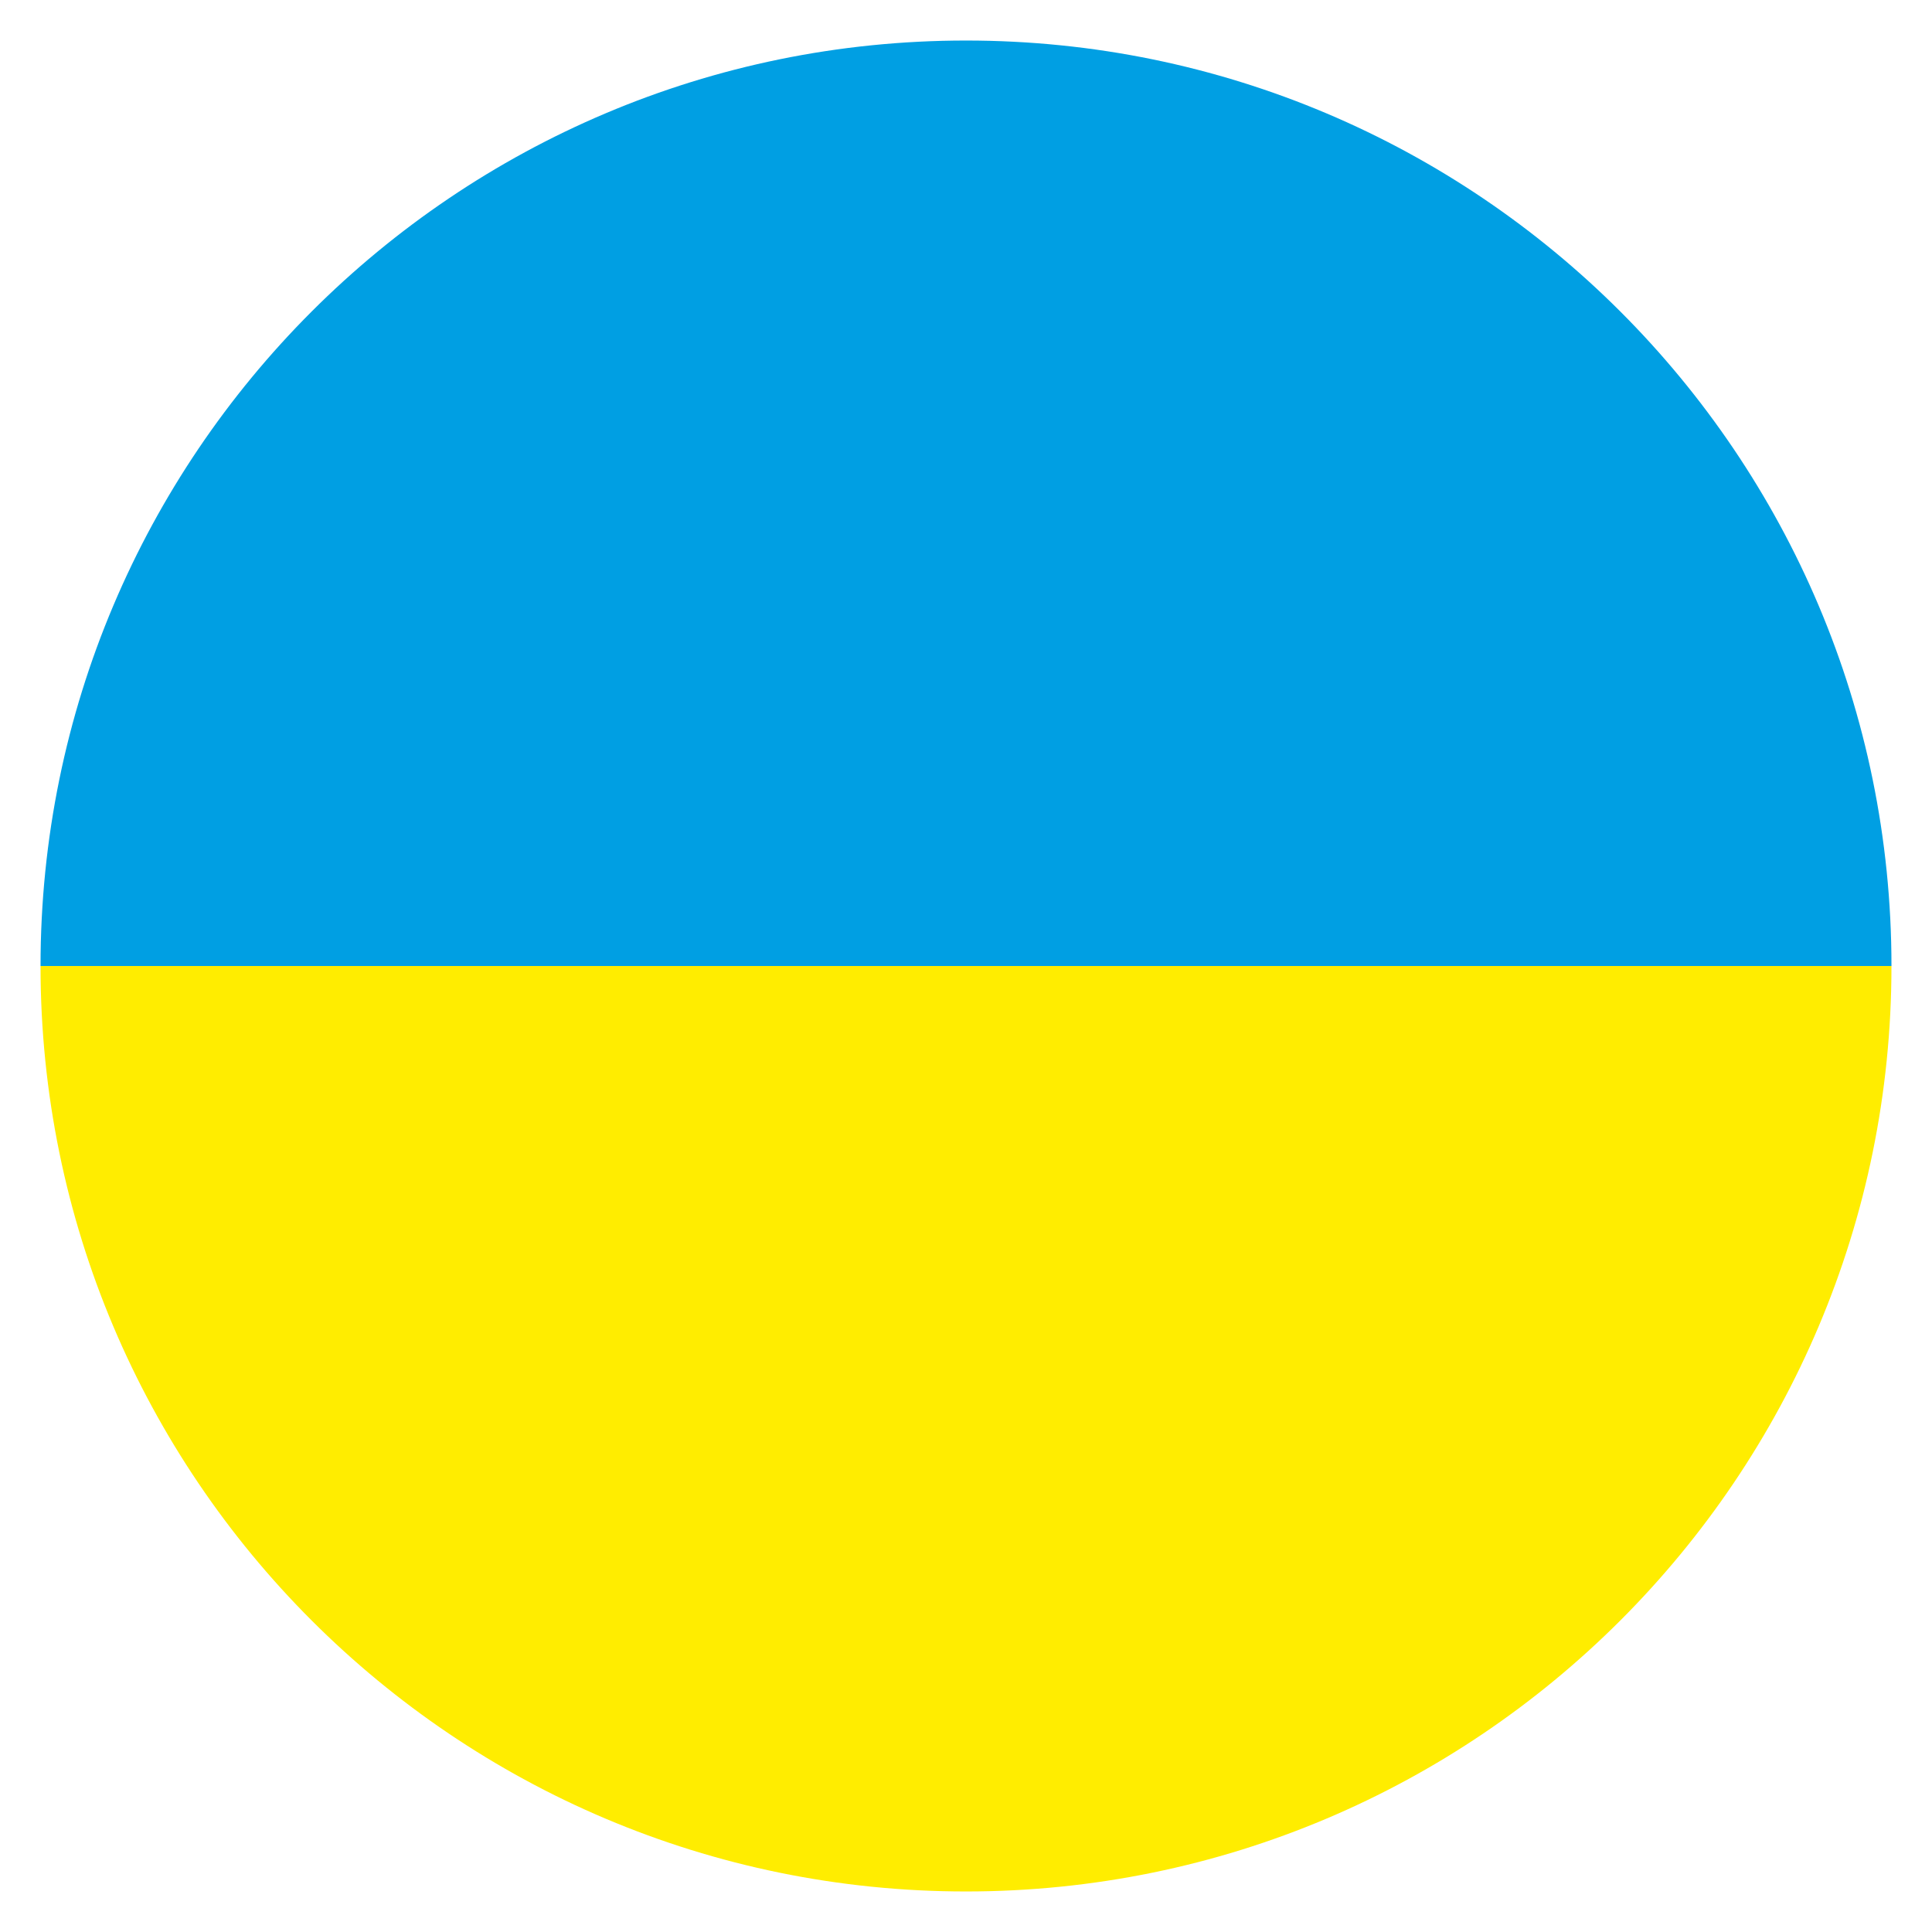
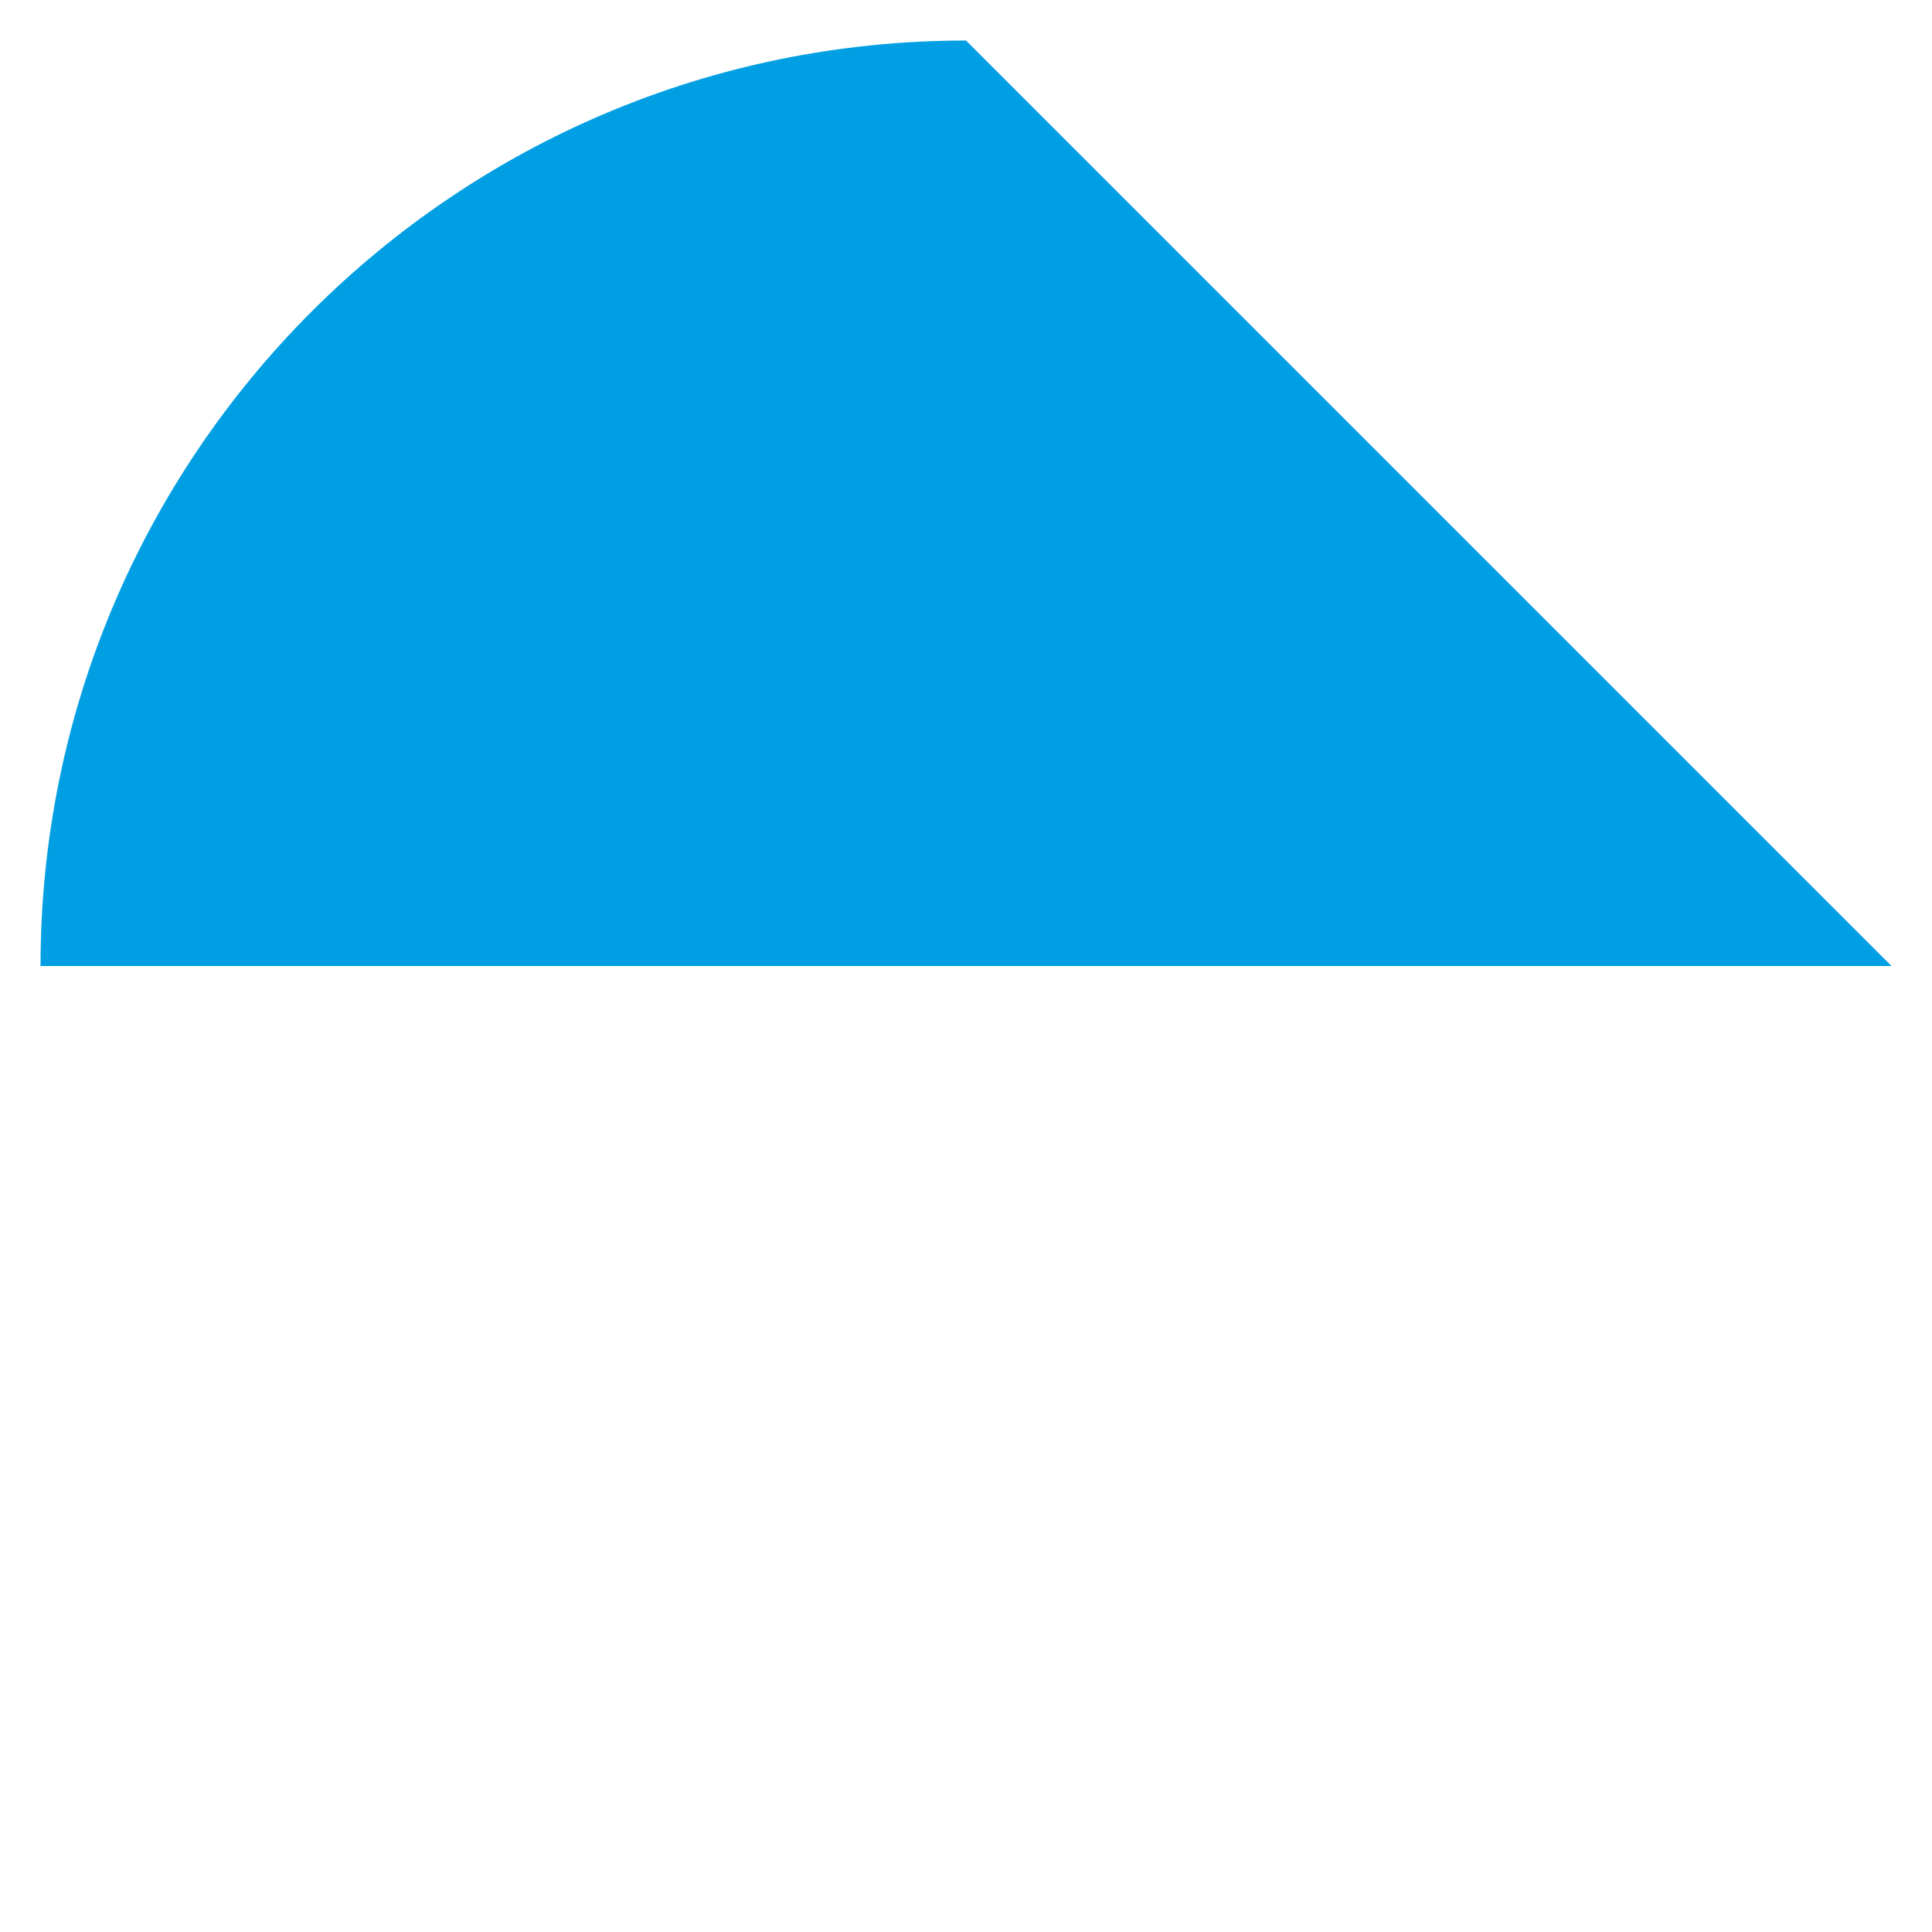
<svg xmlns="http://www.w3.org/2000/svg" version="1.1" id="Слой_1" x="0px" y="0px" width="50px" height="50px" viewBox="0 0 50 50" enable-background="new 0 0 50 50" xml:space="preserve">
  <g>
-     <path fill="#FFED00" d="M25,48.951c13.228,0,23.951-10.723,23.951-23.951H1.049C1.049,38.228,11.772,48.951,25,48.951z" />
-     <path fill="#009FE3" d="M25,1.049C11.772,1.049,1.049,11.772,1.049,25h47.902C48.951,11.772,38.228,1.049,25,1.049z" />
+     <path fill="#009FE3" d="M25,1.049C11.772,1.049,1.049,11.772,1.049,25h47.902z" />
  </g>
</svg>